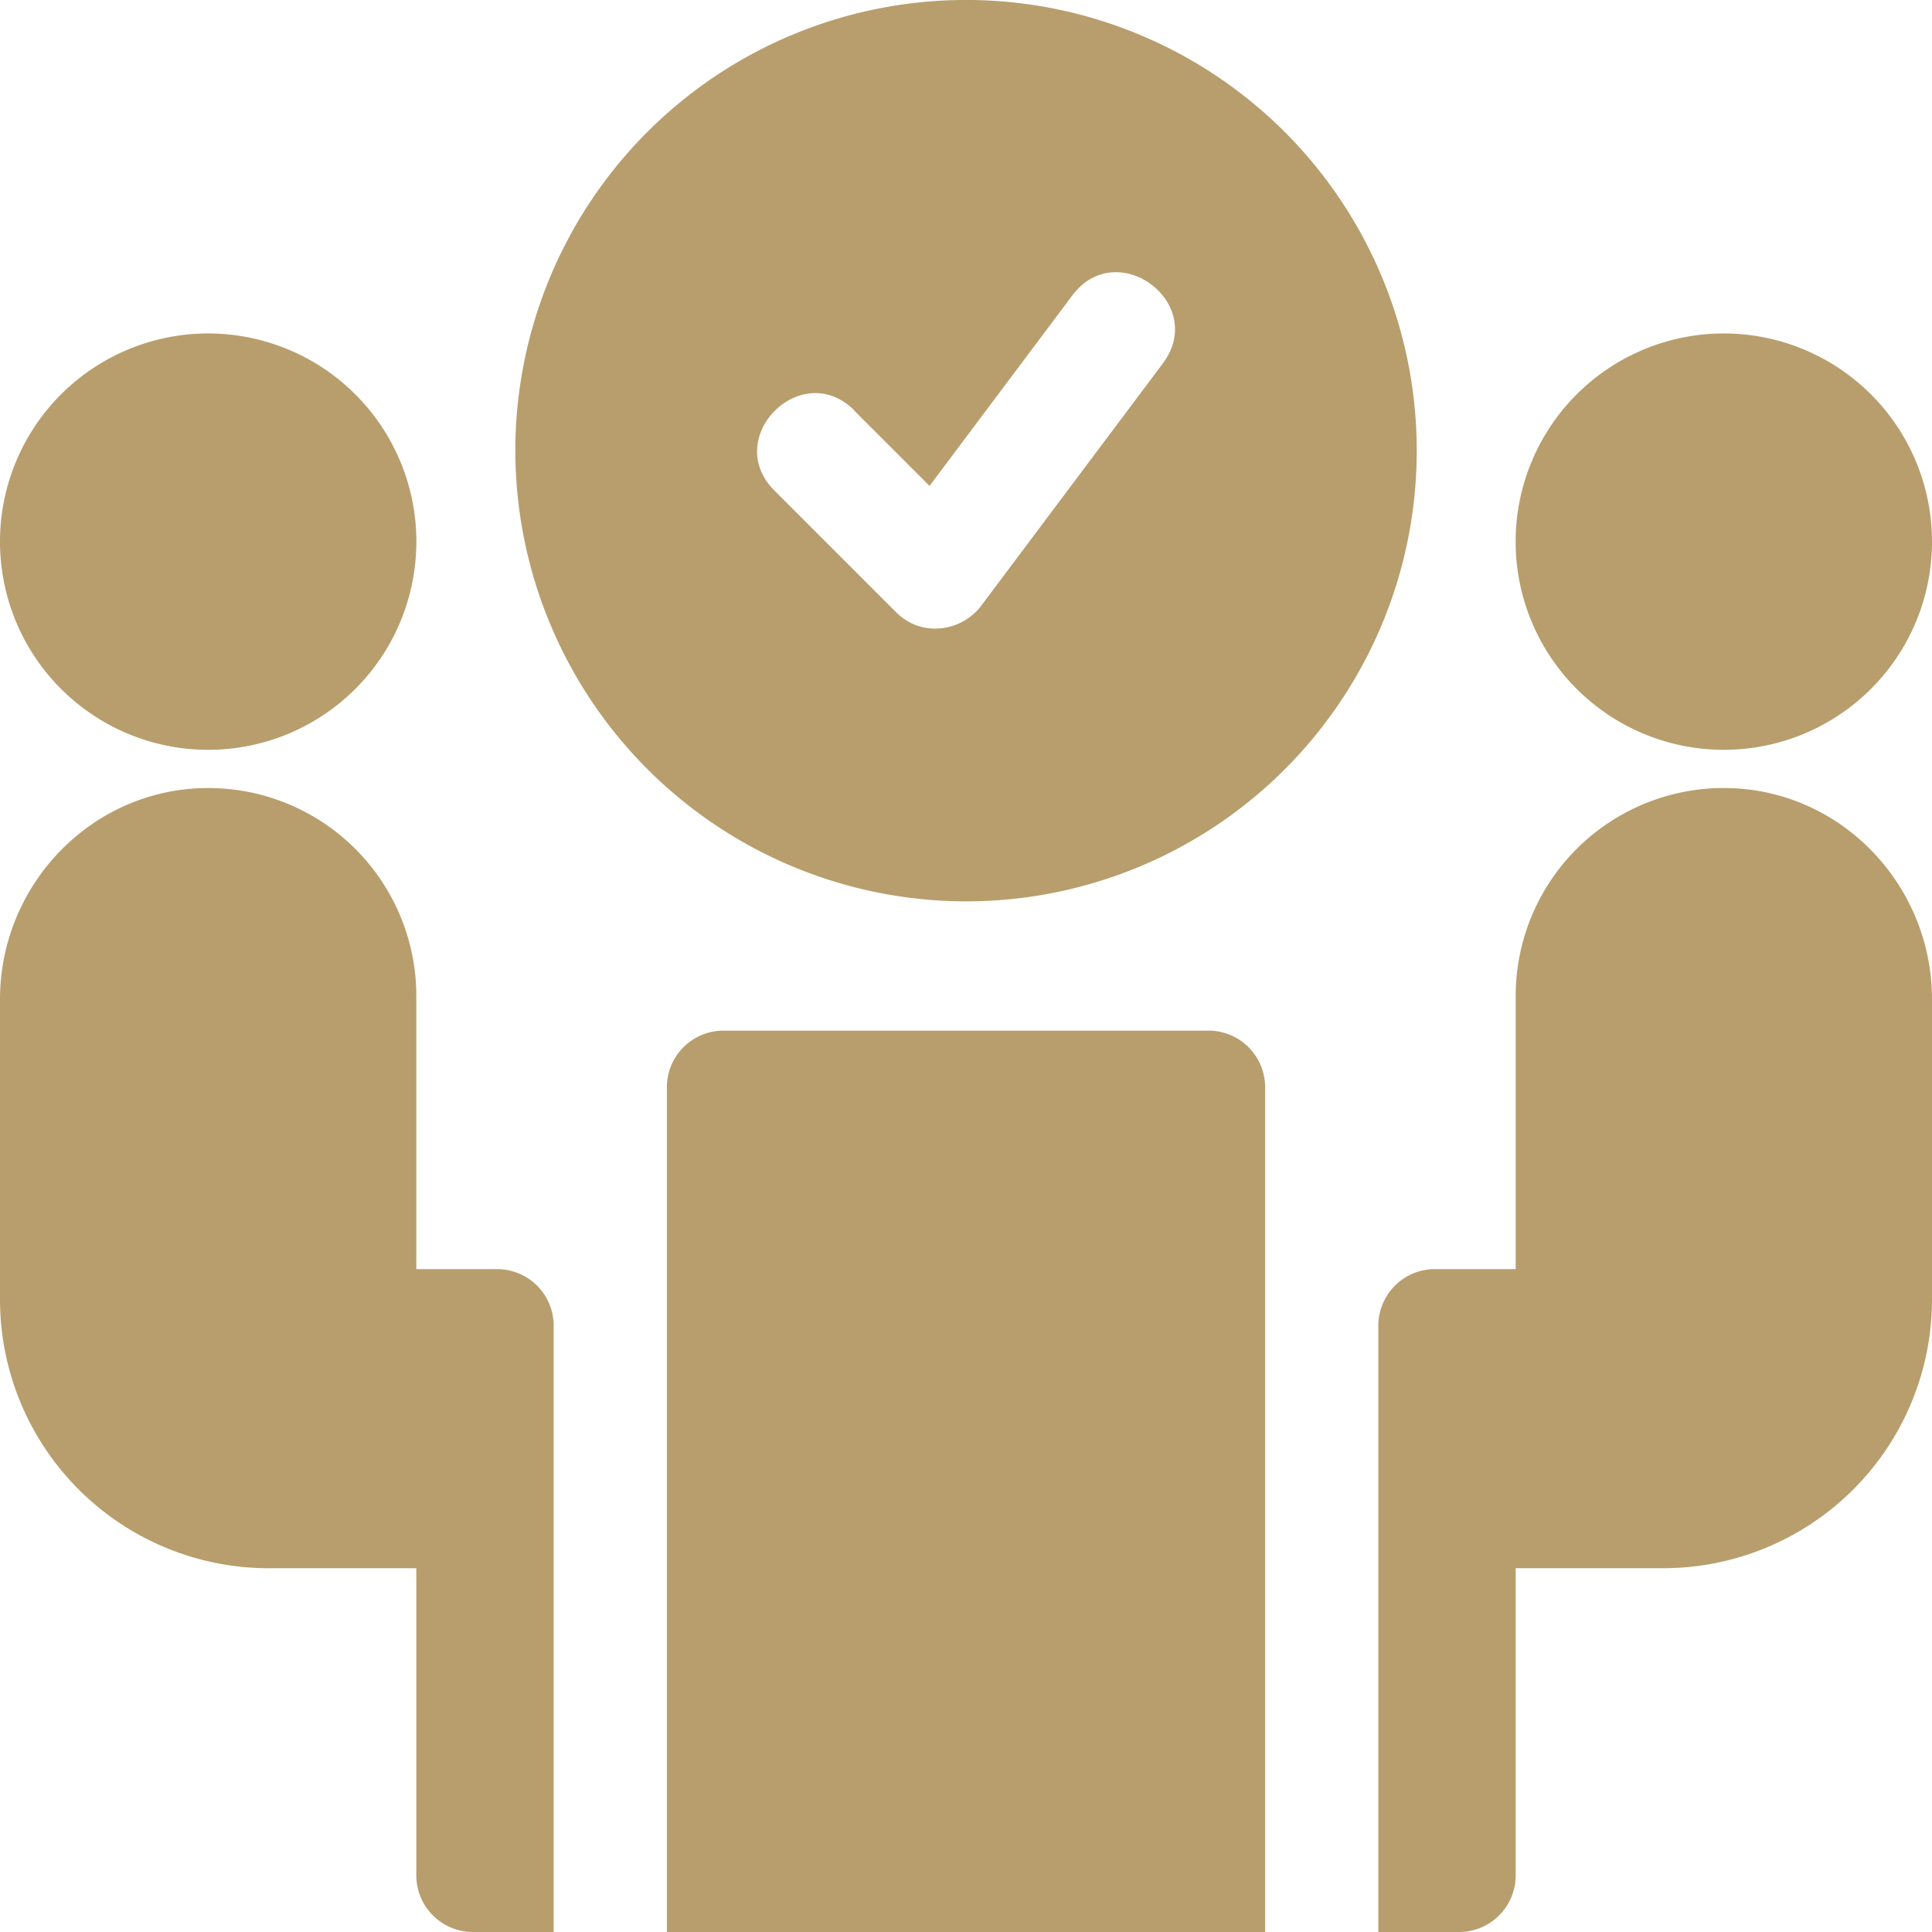
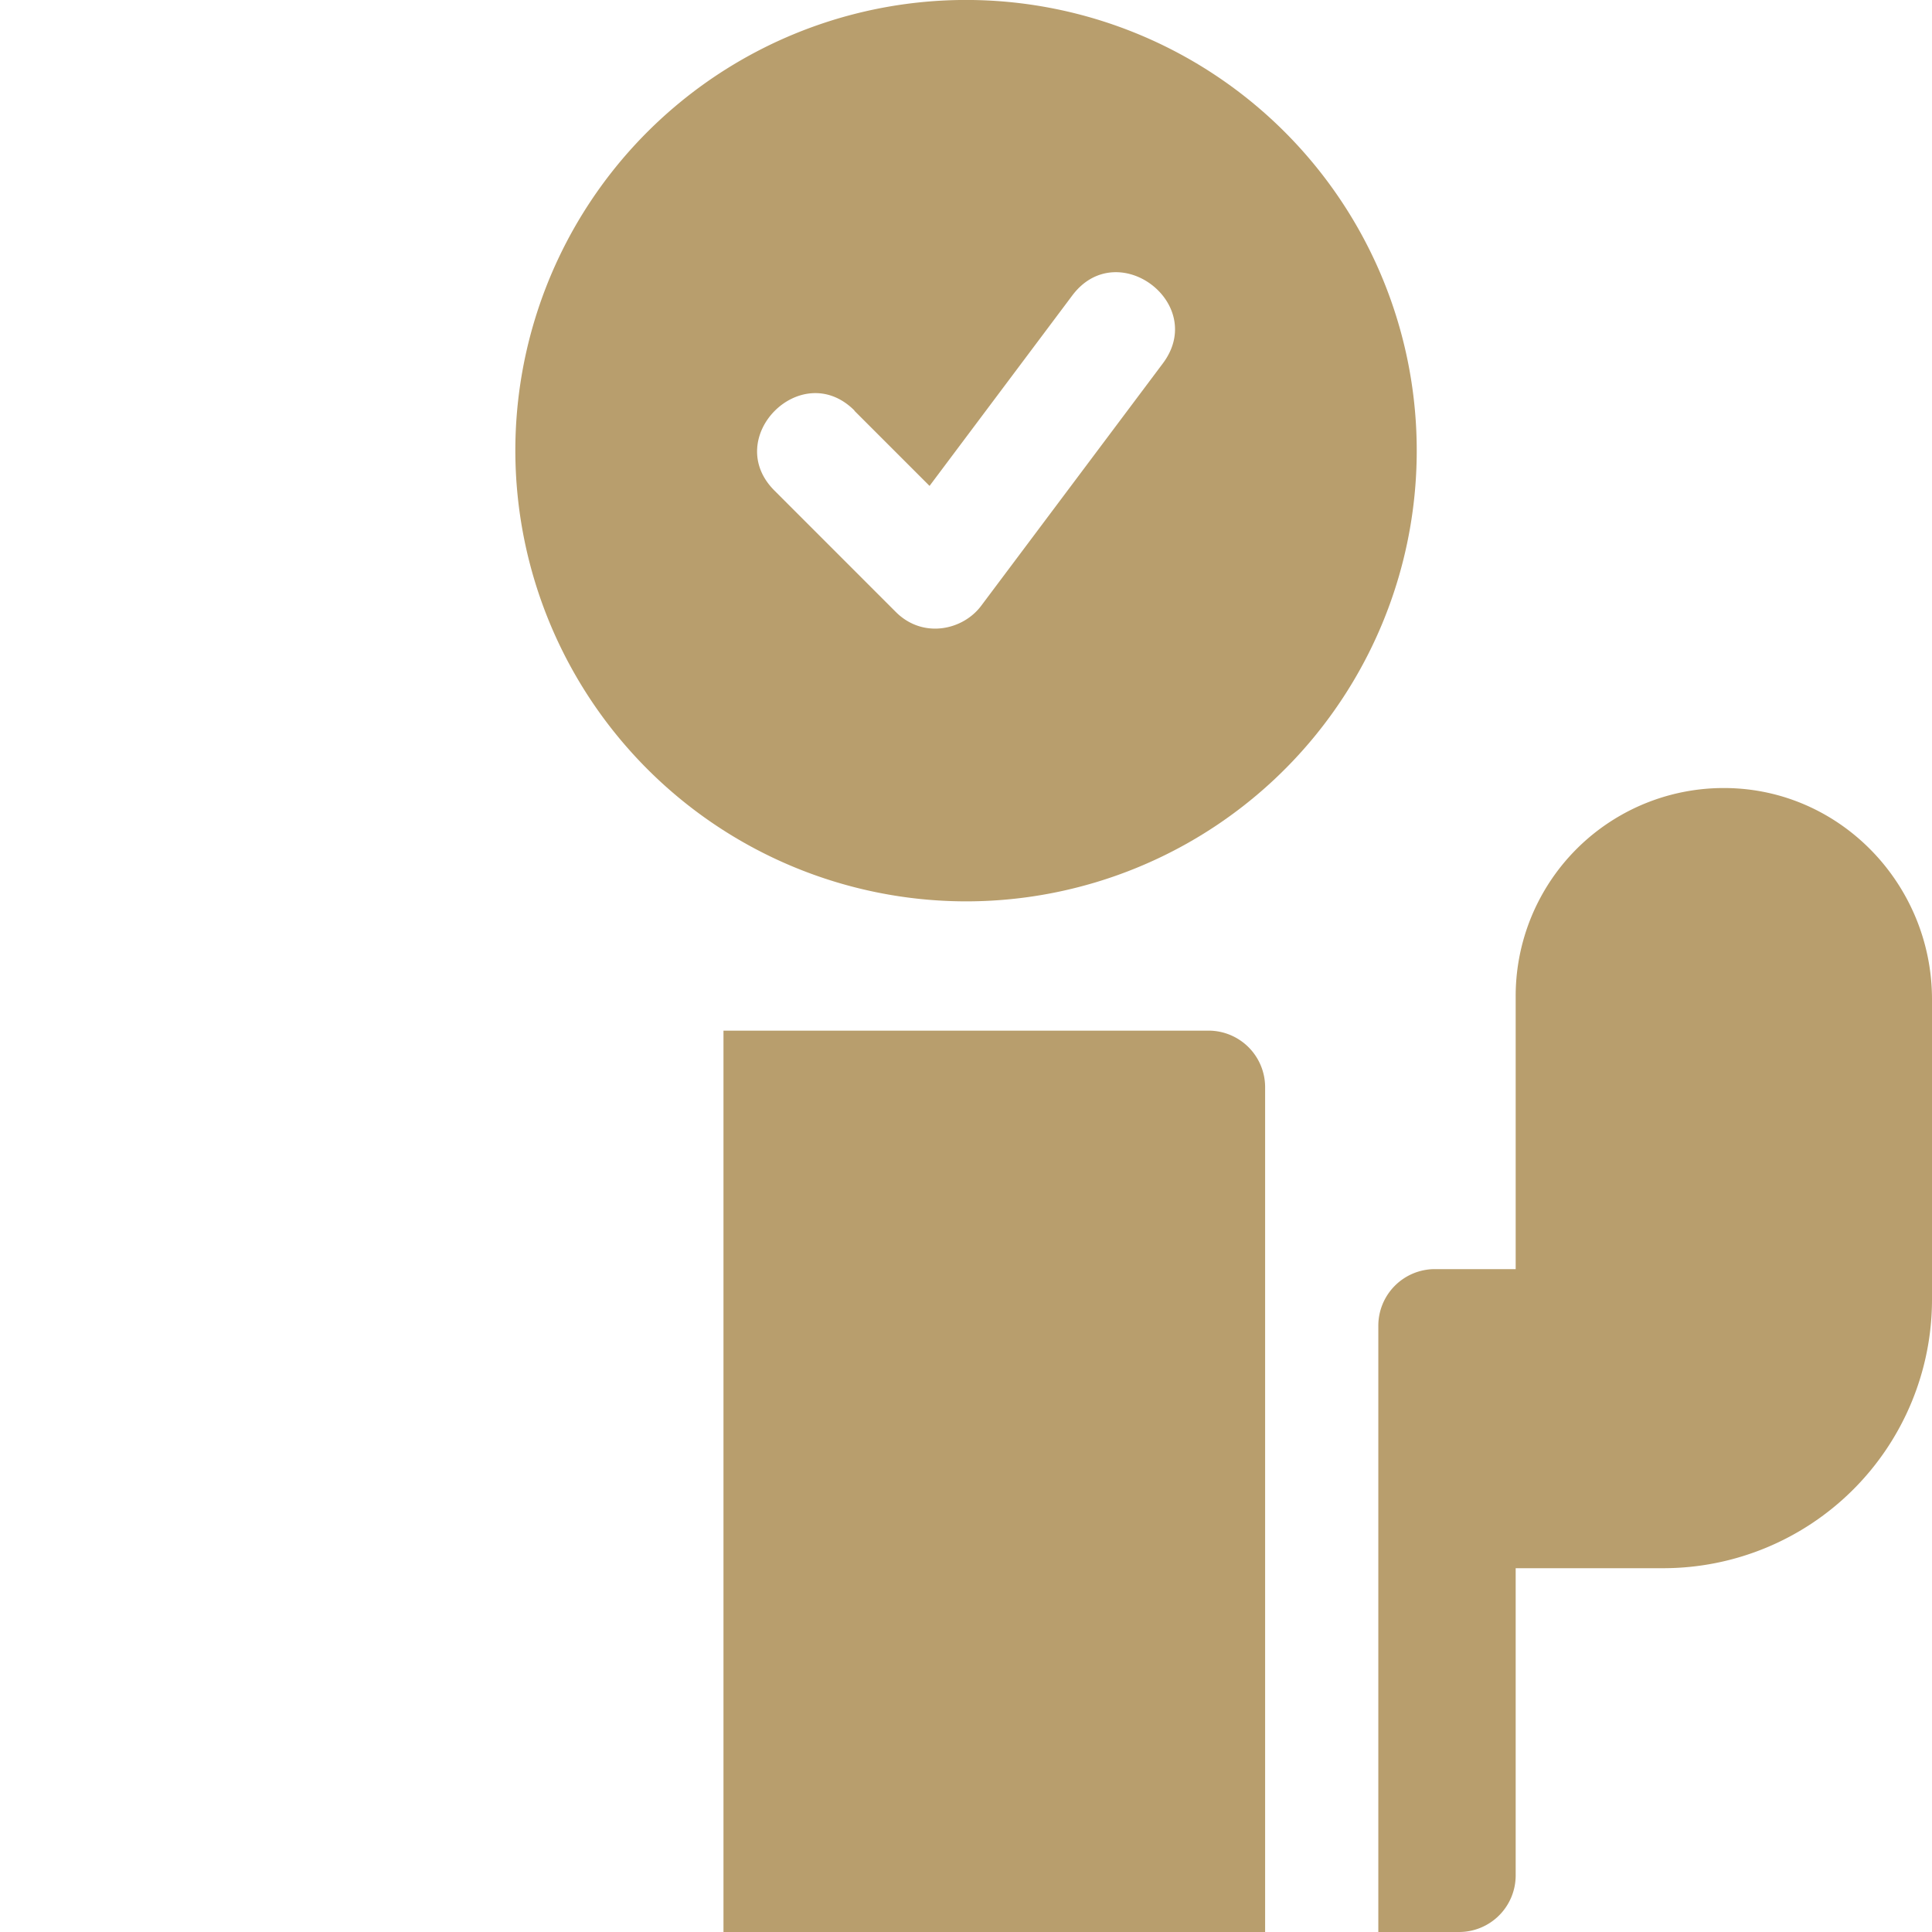
<svg xmlns="http://www.w3.org/2000/svg" id="Layer_1" data-name="Layer 1" viewBox="0 0 512 512">
  <defs>
    <style>.cls-1{fill:#b89e6d;}</style>
  </defs>
  <title>Contract-To-Hire</title>
  <path class="cls-1" d="M256,238.87A119.44,119.44,0,1,0,136.57,119.43,119.57,119.57,0,0,0,256,238.87Zm-29.56-130,19.9,19.9L284.17,78.3c11.92-15.89,35.9,2.13,24,18L260,160.57c-4.87,6.48-15.45,8.77-22.61,1.6L205.23,130c-14-14,7.16-35.26,21.21-21.21Zm0,0" />
-   <path class="cls-1" d="M320.27,273.13H191.73a15,15,0,0,0-15,15V512H335.27V288.13a15,15,0,0,0-15-15Zm0,0" />
-   <path class="cls-1" d="M110.34,143.53A55.17,55.17,0,1,1,55.17,88.37a55.17,55.17,0,0,1,55.17,55.16Zm0,0" />
-   <path class="cls-1" d="M512,143.53a55.17,55.17,0,1,1-55.17-55.16A55.17,55.17,0,0,1,512,143.53Zm0,0" />
-   <path class="cls-1" d="M131.73,336.33h-21.4V264a55.13,55.13,0,0,0-55.77-55.16C24.2,209.19,0,234.48,0,264.85v79.52A71.23,71.23,0,0,0,71.23,415.6h39.1V497a15,15,0,0,0,15,15h21.4V351.33a15,15,0,0,0-15-15Zm0,0" />
+   <path class="cls-1" d="M320.27,273.13H191.73V512H335.27V288.13a15,15,0,0,0-15-15Zm0,0" />
  <path class="cls-1" d="M380.27,336.33h21.4V264a55.13,55.13,0,0,1,55.77-55.16c30.36.32,54.56,25.61,54.56,56v79.52a71.23,71.23,0,0,1-71.23,71.23h-39.1V497a15,15,0,0,1-15,15h-21.4V351.33a15,15,0,0,1,15-15Zm0,0" />
</svg>